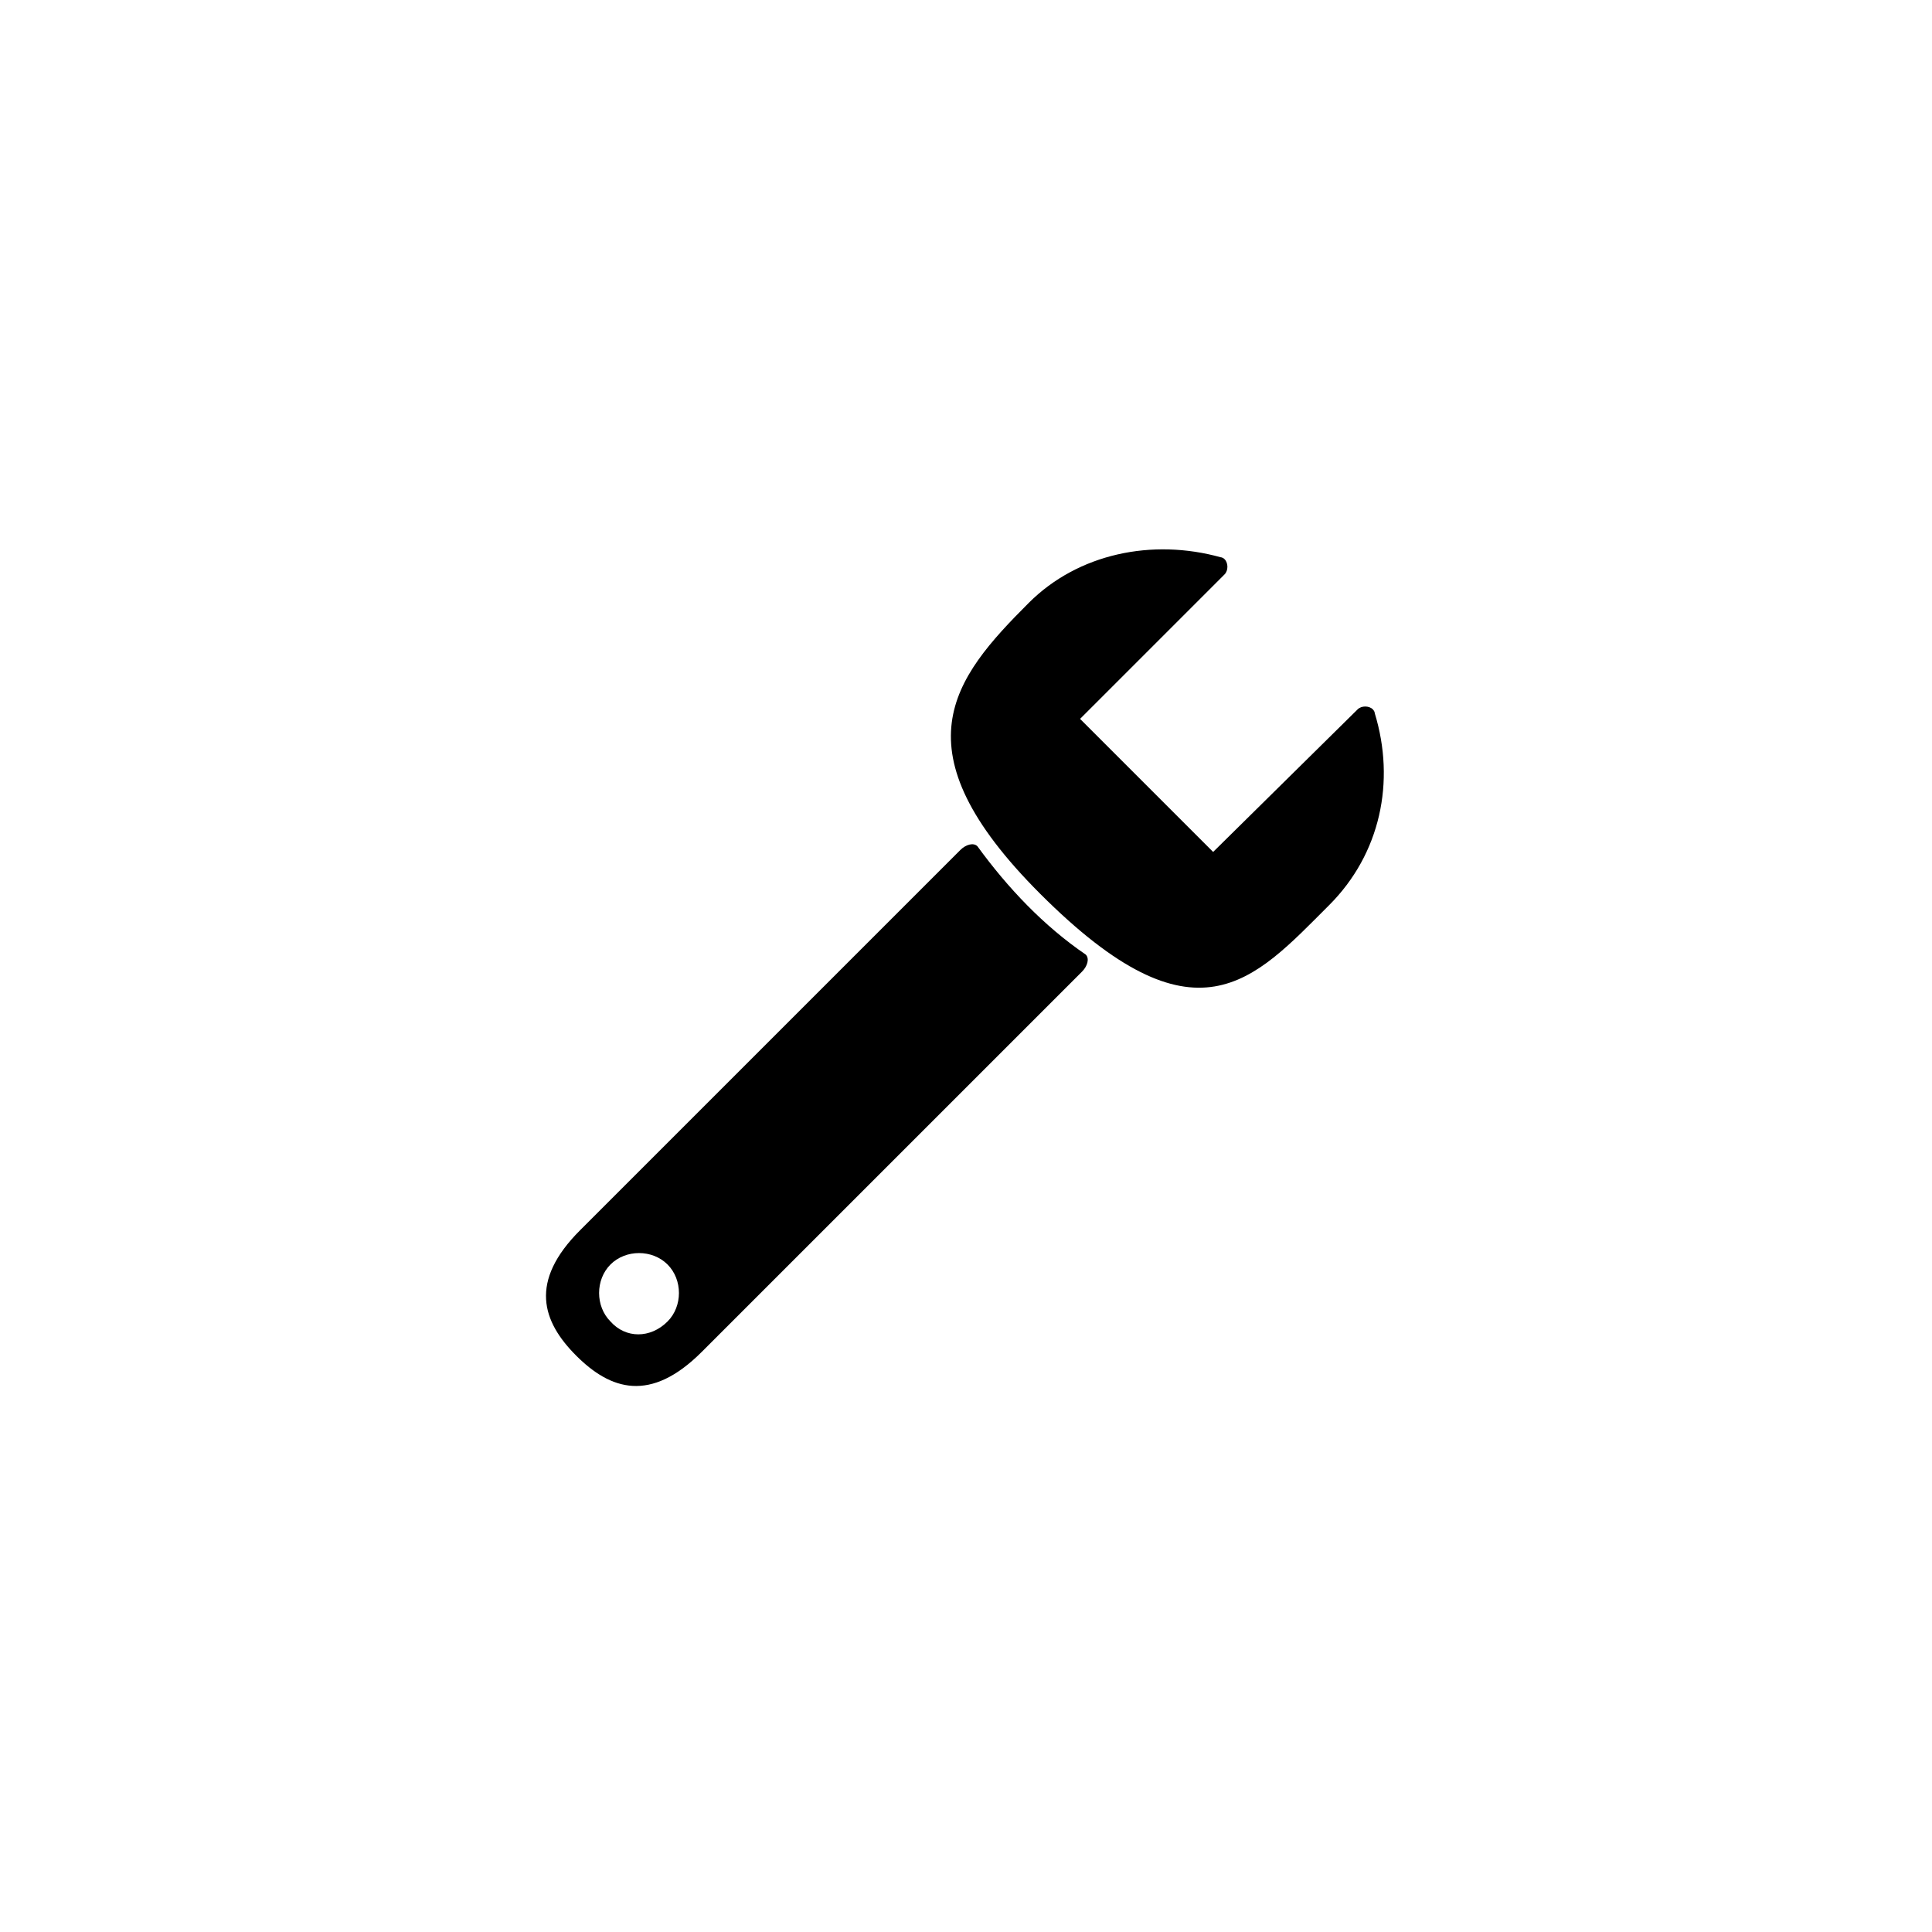
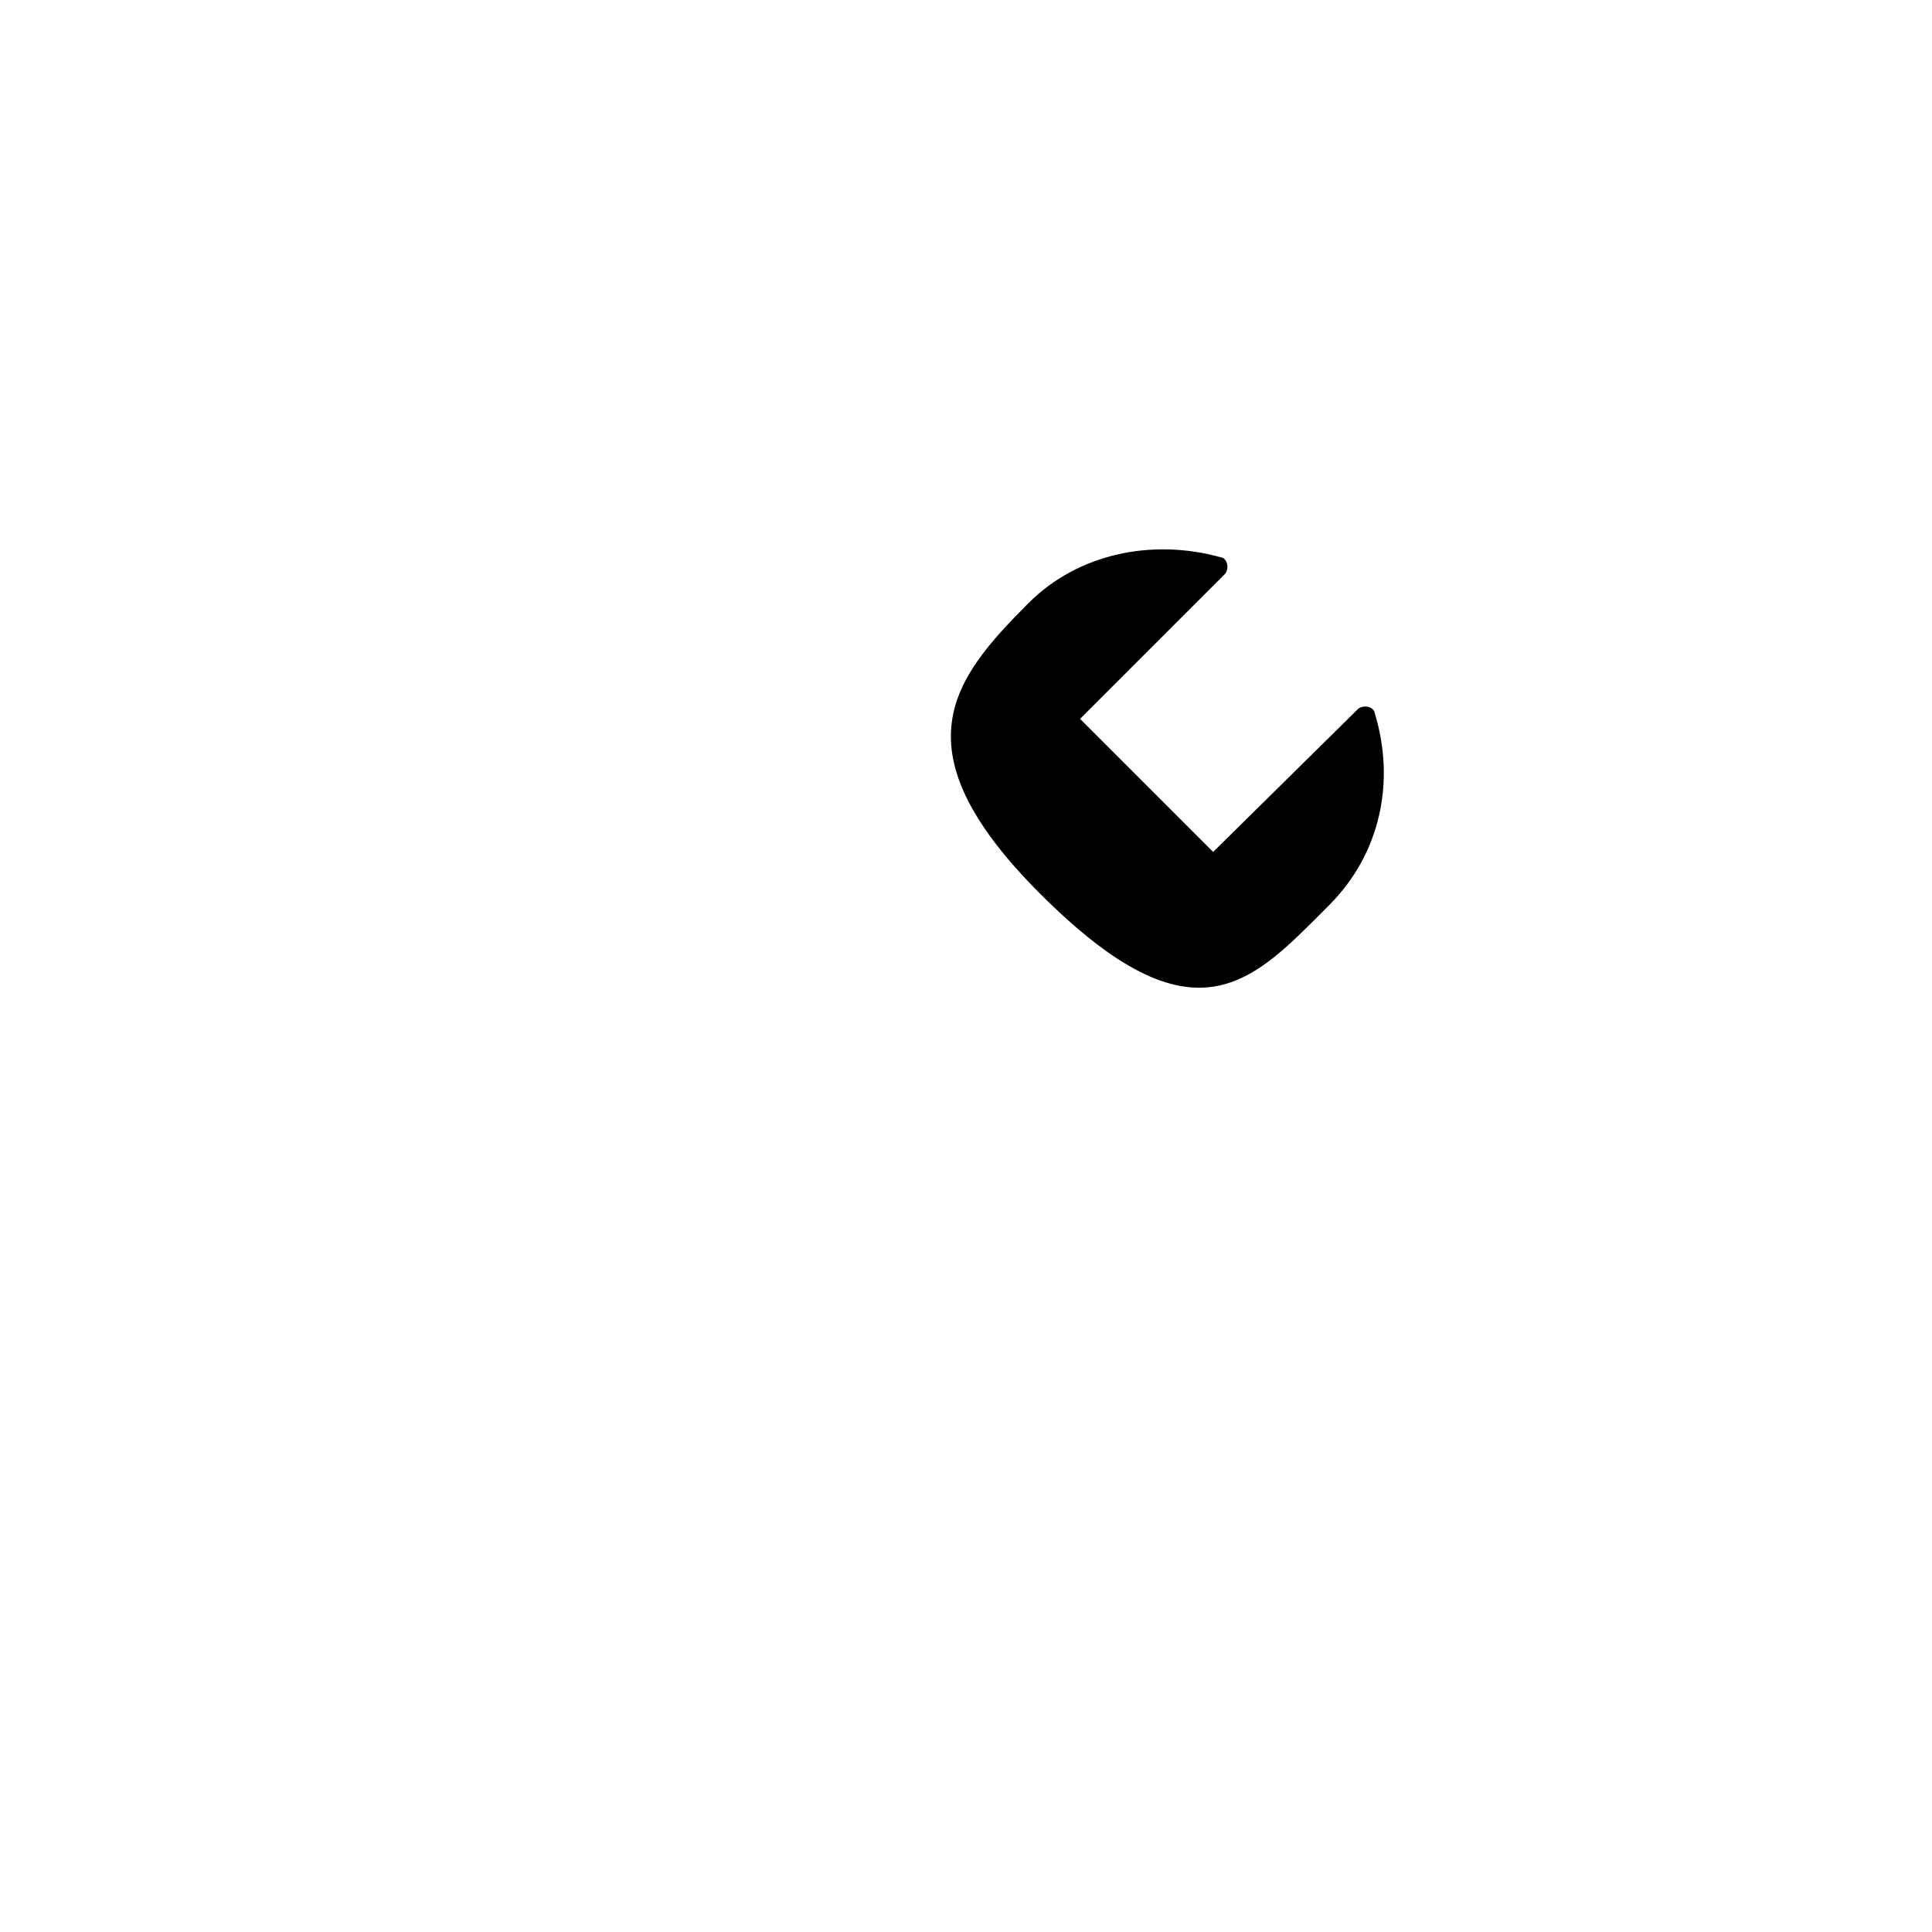
<svg xmlns="http://www.w3.org/2000/svg" fill="#000000" width="800px" height="800px" version="1.1" viewBox="144 144 512 512">
  <g>
    <path d="m496.23 383.88c13.602-13.602 17.633-32.746 12.09-50.883 0-0.504-0.504-1.008-0.504-1.008-1.008-1.008-3.023-1.008-4.031 0l-38.289 37.785-35.266-35.266 38.289-38.289c1.008-1.008 1.008-3.023 0-4.031-0.504-0.504-1.008-0.504-1.008-0.504-18.137-5.039-37.785-1.008-50.883 12.09-20.152 20.152-35.266 38.793 3.023 77.082 41.312 41.316 56.426 23.176 76.578 3.023z" />
-     <path d="m431.74 396.98c-11.082-7.559-20.656-17.633-28.719-28.719-1.008-1.008-3.023-0.504-4.535 1.008l-100.76 100.76c-13.602 13.602-10.078 24.184-1.008 33.25 9.07 9.07 19.648 12.594 33.25-1.008l100.76-100.76c1.516-1.508 2.019-3.523 1.012-4.531zm-125.95 97.234c-4.031-4.031-4.031-11.082 0-15.113s11.082-4.031 15.113 0 4.031 11.082 0 15.113c-4.531 4.535-11.082 4.535-15.113 0z" />
  </g>
</svg>